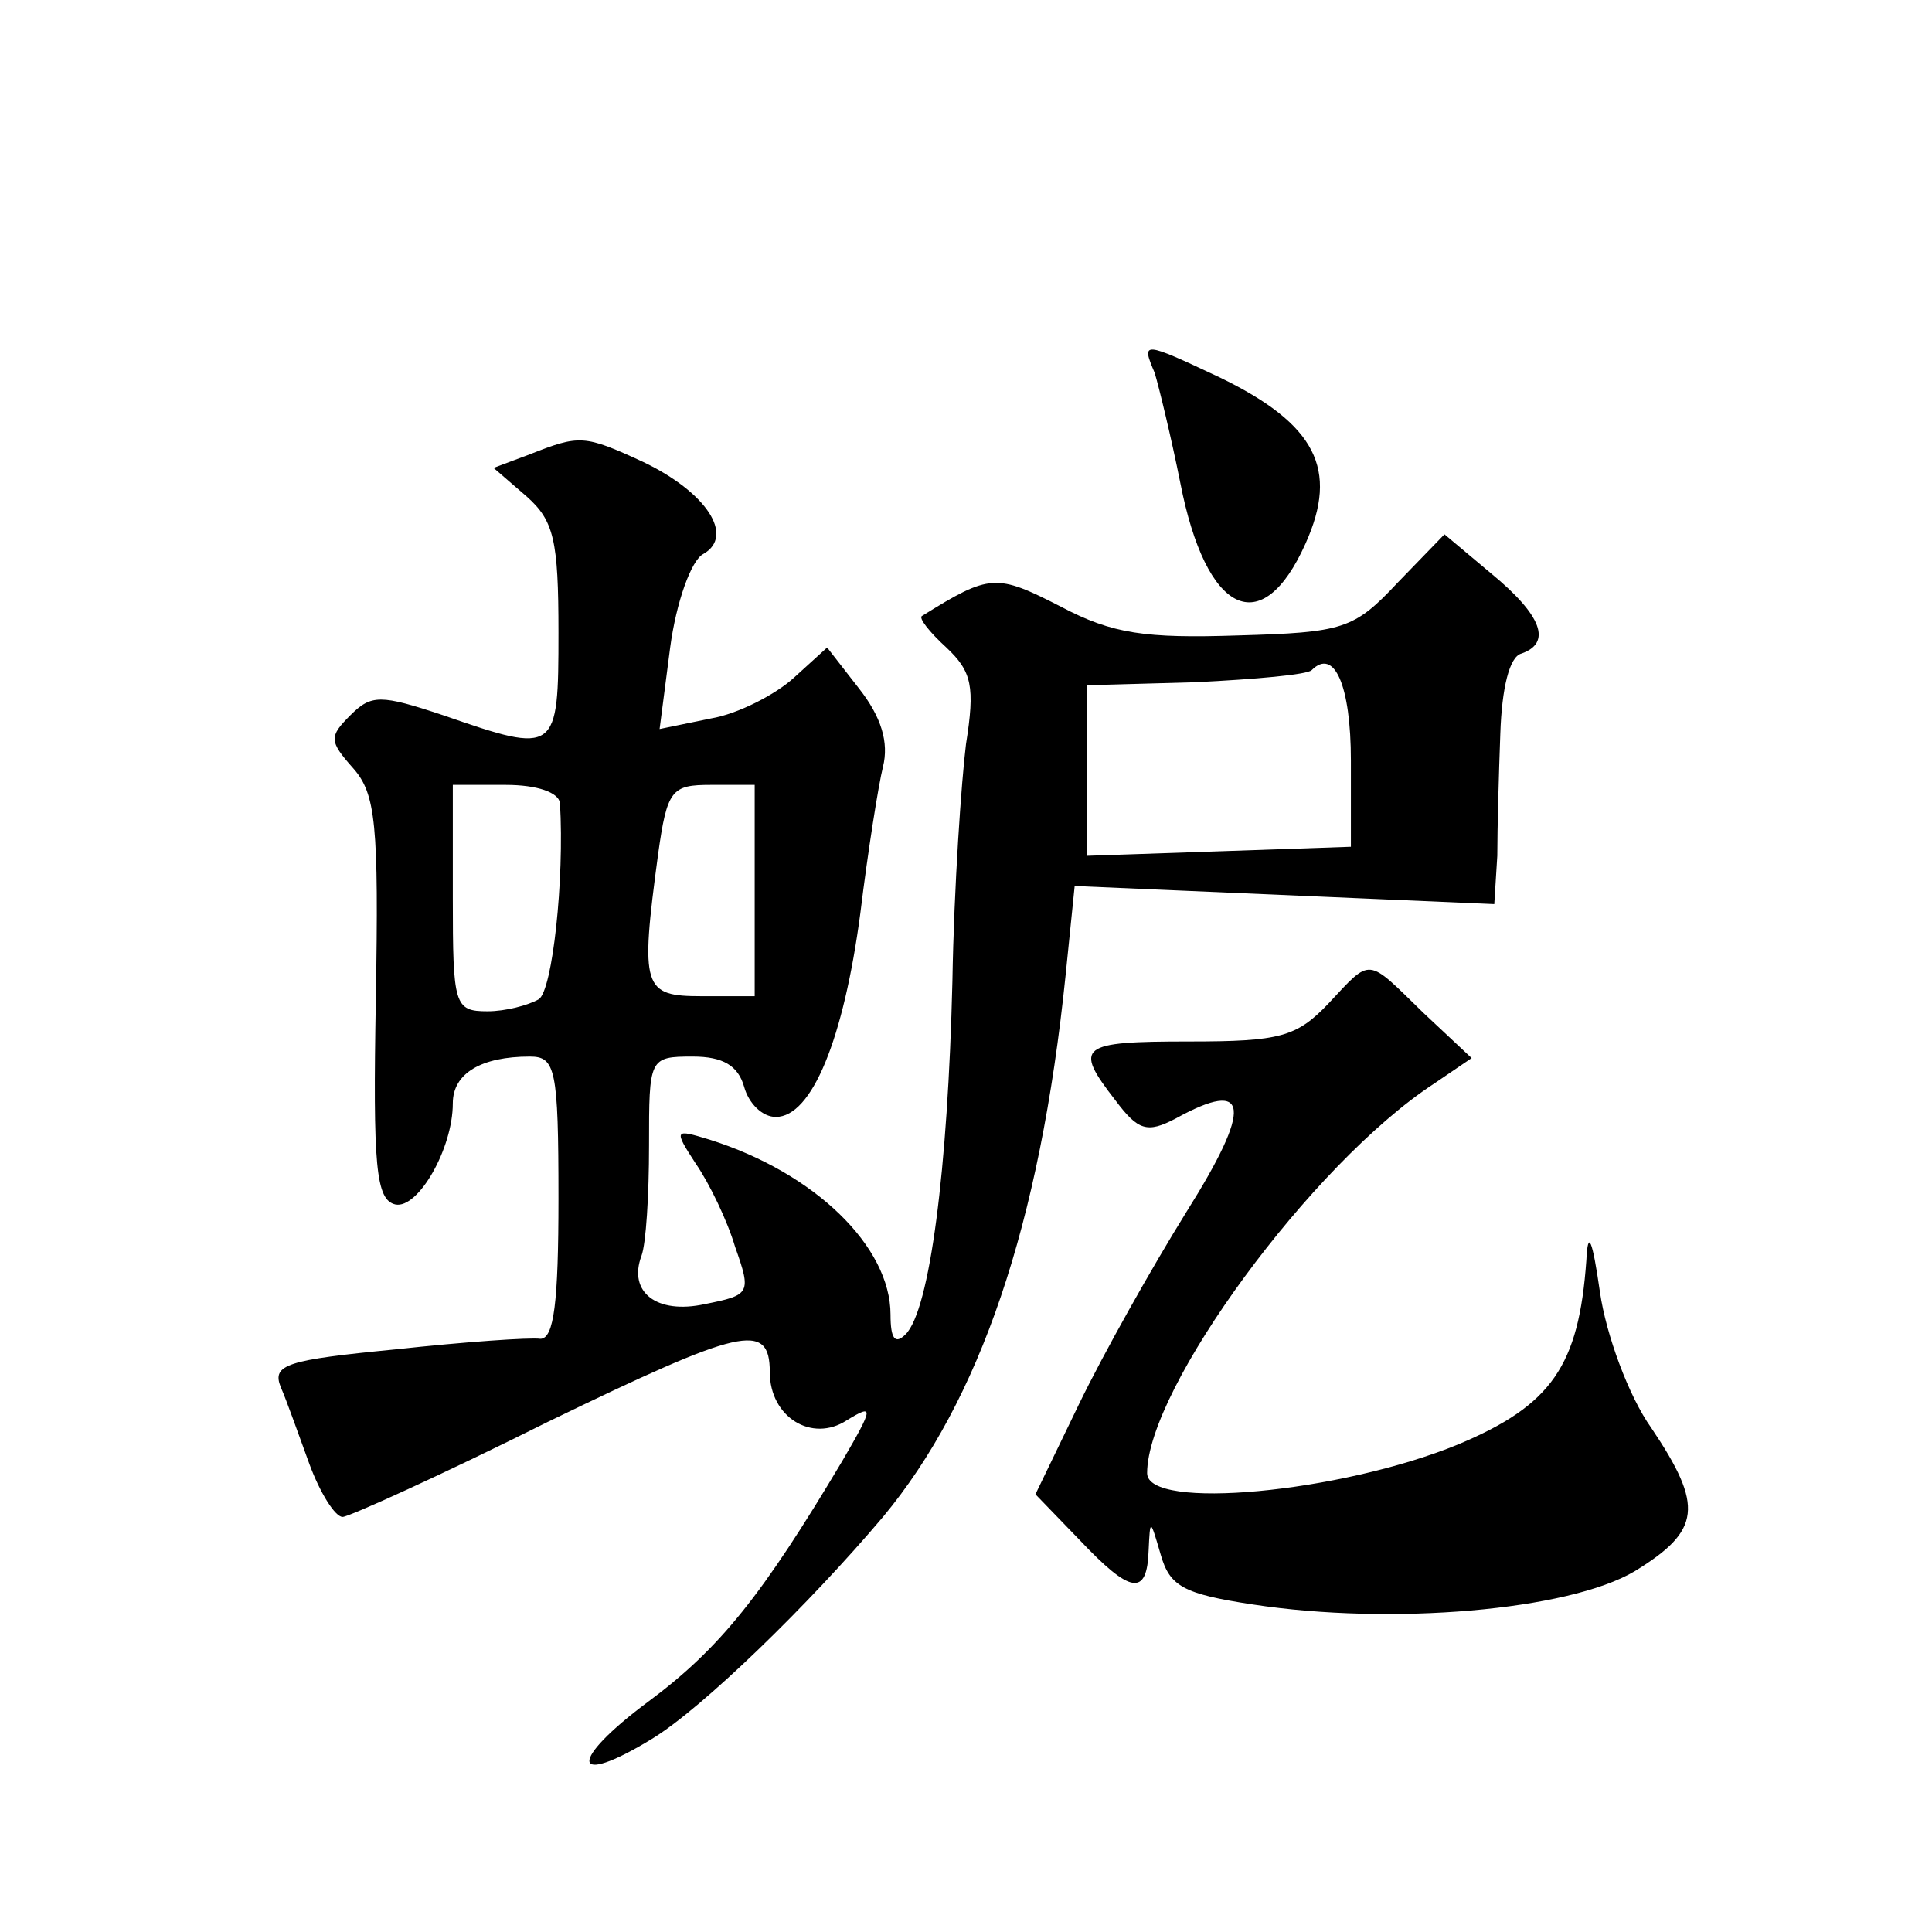
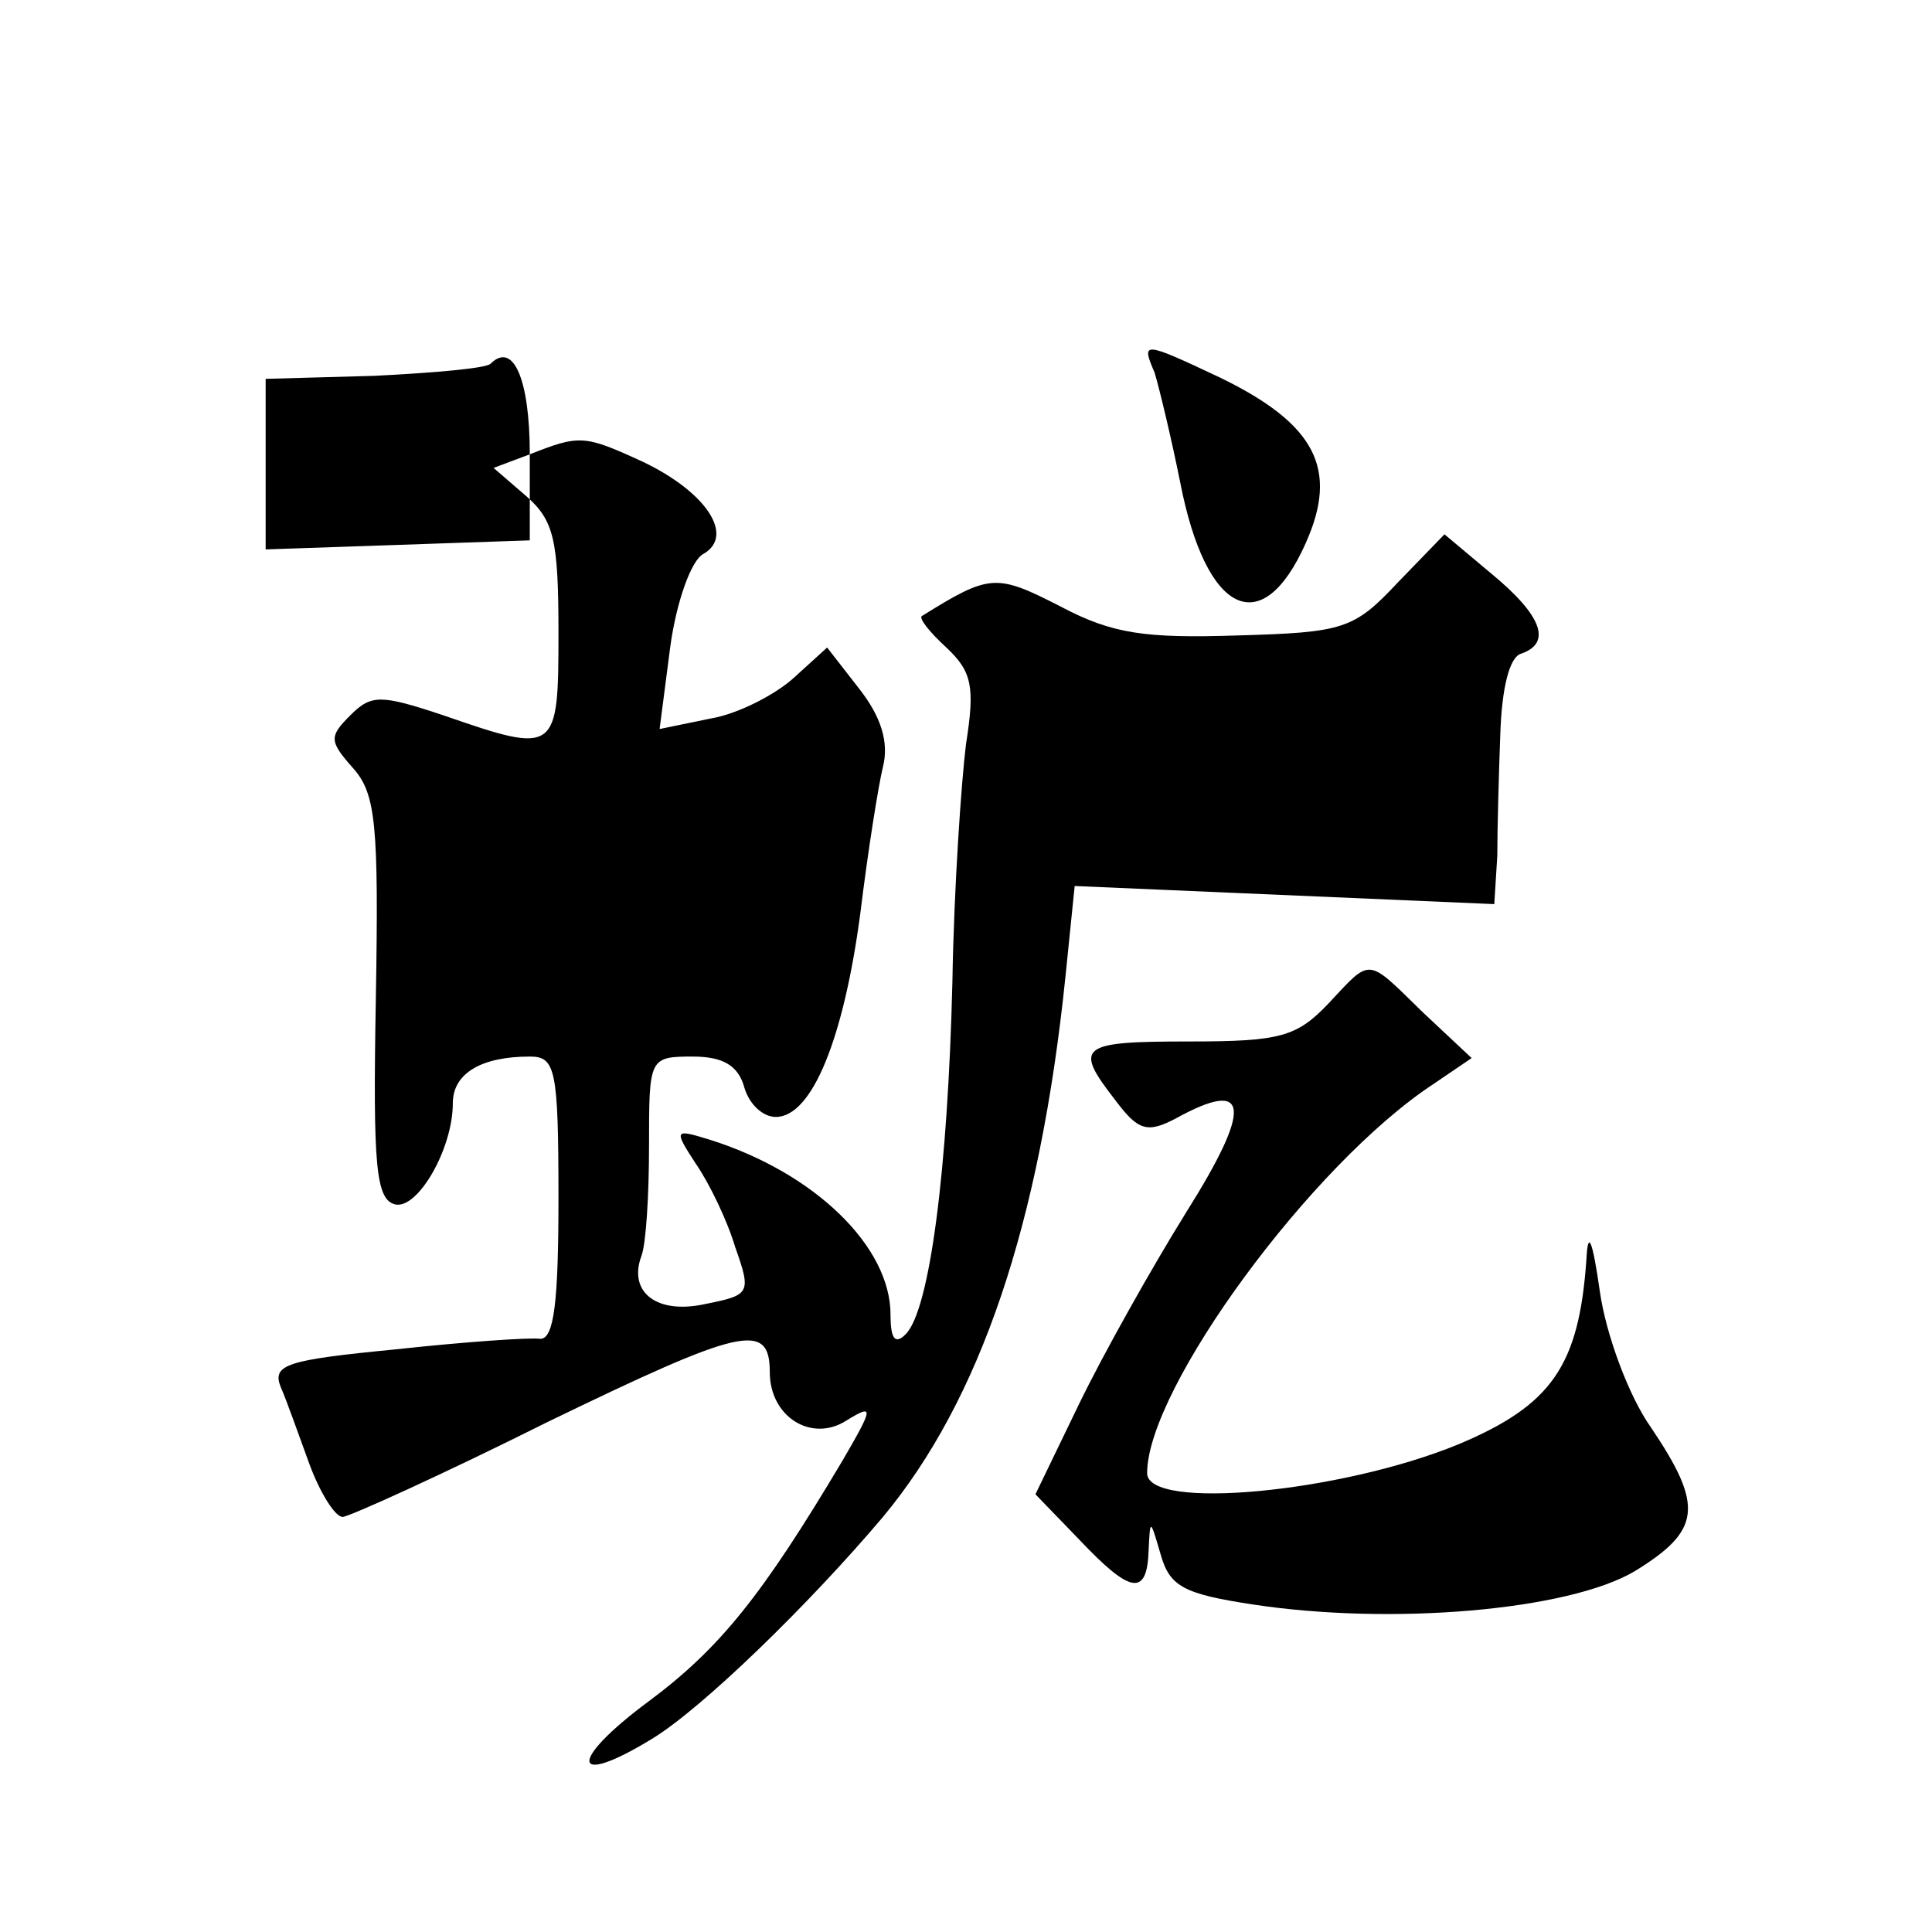
<svg xmlns="http://www.w3.org/2000/svg" version="1.0" width="128pt" height="128pt" viewBox="0 0 128 128" preserveAspectRatio="xMidYMid meet">
  <g transform="translate(0,128) scale(0.1,-0.1)" fill="#0" stroke="none">
-     <path d="M765 1033 c3 -10 11 -43 17 -73 17 -87 54 -105 83 -40 22 49 7 79 -57 110 -51 24 -52 24 -43 3z M351 979 l-24 -9 22 -19 c18 -16 21 -29 21 -90 0 -80 -1 -81 -76 -55 -42 14 -48 14 -62 0 -14 -14 -14 -17 2 -35 15 -17 17 -37 15 -153 -2 -111 0 -133 13 -136 15 -3 38 37 38 67 0 20 19 31 51 31 17 0 19 -8 19 -94 0 -69 -3 -93 -12 -93 -7 1 -50 -2 -96 -7 -72 -7 -82 -10 -76 -25 4 -9 12 -32 19 -51 7 -19 17 -35 22 -35 4 0 66 28 136 63 128 62 147 67 147 33 0 -30 28 -47 51 -32 18 11 18 9 -3 -27 -53 -89 -81 -124 -128 -159 -54 -40 -52 -58 2 -25 33 20 104 89 153 147 64 77 104 193 121 359 l6 59 139 -6 139 -6 2 32 c0 18 1 54 2 81 1 30 6 51 14 53 20 7 14 25 -20 53 l-31 26 -31 -32 c-29 -31 -36 -33 -106 -35 -61 -2 -83 1 -117 19 -43 22 -47 22 -92 -6 -3 -1 5 -11 16 -21 17 -16 19 -26 13 -64 -3 -24 -8 -95 -9 -157 -3 -125 -15 -218 -31 -234 -7 -7 -10 -3 -10 13 0 45 -50 94 -120 116 -23 7 -24 7 -9 -16 9 -13 21 -38 26 -55 11 -31 10 -32 -20 -38 -32 -7 -51 8 -42 32 3 8 5 40 5 73 0 58 0 59 29 59 20 0 30 -6 34 -20 3 -11 12 -20 21 -20 24 0 45 52 56 135 5 41 12 85 15 97 4 16 -1 33 -16 52 l-21 27 -22 -20 c-12 -11 -37 -24 -55 -27 l-34 -7 7 54 c4 30 14 58 22 62 21 12 2 41 -40 61 -39 18 -42 18 -75 5z m544 -203 l0 -57 -87 -3 -88 -3 0 57 0 56 72 2 c40 2 74 5 77 8 15 15 26 -10 26 -60z m-524 -28 c3 -51 -5 -124 -14 -130 -7 -4 -22 -8 -34 -8 -22 0 -23 4 -23 75 l0 75 35 0 c21 0 35 -5 36 -12z m129 -58 l0 -70 -35 0 c-39 0 -41 5 -29 94 6 43 9 46 35 46 l29 0 0 -70z M880 615 c-21 -22 -32 -25 -92 -25 -73 0 -77 -3 -49 -39 15 -20 21 -22 40 -12 49 27 51 8 7 -62 -23 -37 -55 -94 -71 -127 l-29 -60 29 -30 c34 -36 45 -38 46 -7 1 21 1 21 8 -3 6 -21 15 -26 61 -33 92 -14 209 -4 253 22 44 27 46 43 11 95 -15 21 -30 62 -34 90 -5 35 -8 42 -9 21 -5 -70 -23 -96 -85 -122 -78 -32 -206 -44 -206 -19 0 56 109 205 190 258 l25 17 -32 30 c-38 37 -34 37 -63 6z" />
+     <path d="M765 1033 c3 -10 11 -43 17 -73 17 -87 54 -105 83 -40 22 49 7 79 -57 110 -51 24 -52 24 -43 3z M351 979 l-24 -9 22 -19 c18 -16 21 -29 21 -90 0 -80 -1 -81 -76 -55 -42 14 -48 14 -62 0 -14 -14 -14 -17 2 -35 15 -17 17 -37 15 -153 -2 -111 0 -133 13 -136 15 -3 38 37 38 67 0 20 19 31 51 31 17 0 19 -8 19 -94 0 -69 -3 -93 -12 -93 -7 1 -50 -2 -96 -7 -72 -7 -82 -10 -76 -25 4 -9 12 -32 19 -51 7 -19 17 -35 22 -35 4 0 66 28 136 63 128 62 147 67 147 33 0 -30 28 -47 51 -32 18 11 18 9 -3 -27 -53 -89 -81 -124 -128 -159 -54 -40 -52 -58 2 -25 33 20 104 89 153 147 64 77 104 193 121 359 l6 59 139 -6 139 -6 2 32 c0 18 1 54 2 81 1 30 6 51 14 53 20 7 14 25 -20 53 l-31 26 -31 -32 c-29 -31 -36 -33 -106 -35 -61 -2 -83 1 -117 19 -43 22 -47 22 -92 -6 -3 -1 5 -11 16 -21 17 -16 19 -26 13 -64 -3 -24 -8 -95 -9 -157 -3 -125 -15 -218 -31 -234 -7 -7 -10 -3 -10 13 0 45 -50 94 -120 116 -23 7 -24 7 -9 -16 9 -13 21 -38 26 -55 11 -31 10 -32 -20 -38 -32 -7 -51 8 -42 32 3 8 5 40 5 73 0 58 0 59 29 59 20 0 30 -6 34 -20 3 -11 12 -20 21 -20 24 0 45 52 56 135 5 41 12 85 15 97 4 16 -1 33 -16 52 l-21 27 -22 -20 c-12 -11 -37 -24 -55 -27 l-34 -7 7 54 c4 30 14 58 22 62 21 12 2 41 -40 61 -39 18 -42 18 -75 5z l0 -57 -87 -3 -88 -3 0 57 0 56 72 2 c40 2 74 5 77 8 15 15 26 -10 26 -60z m-524 -28 c3 -51 -5 -124 -14 -130 -7 -4 -22 -8 -34 -8 -22 0 -23 4 -23 75 l0 75 35 0 c21 0 35 -5 36 -12z m129 -58 l0 -70 -35 0 c-39 0 -41 5 -29 94 6 43 9 46 35 46 l29 0 0 -70z M880 615 c-21 -22 -32 -25 -92 -25 -73 0 -77 -3 -49 -39 15 -20 21 -22 40 -12 49 27 51 8 7 -62 -23 -37 -55 -94 -71 -127 l-29 -60 29 -30 c34 -36 45 -38 46 -7 1 21 1 21 8 -3 6 -21 15 -26 61 -33 92 -14 209 -4 253 22 44 27 46 43 11 95 -15 21 -30 62 -34 90 -5 35 -8 42 -9 21 -5 -70 -23 -96 -85 -122 -78 -32 -206 -44 -206 -19 0 56 109 205 190 258 l25 17 -32 30 c-38 37 -34 37 -63 6z" />
  </g>
</svg>